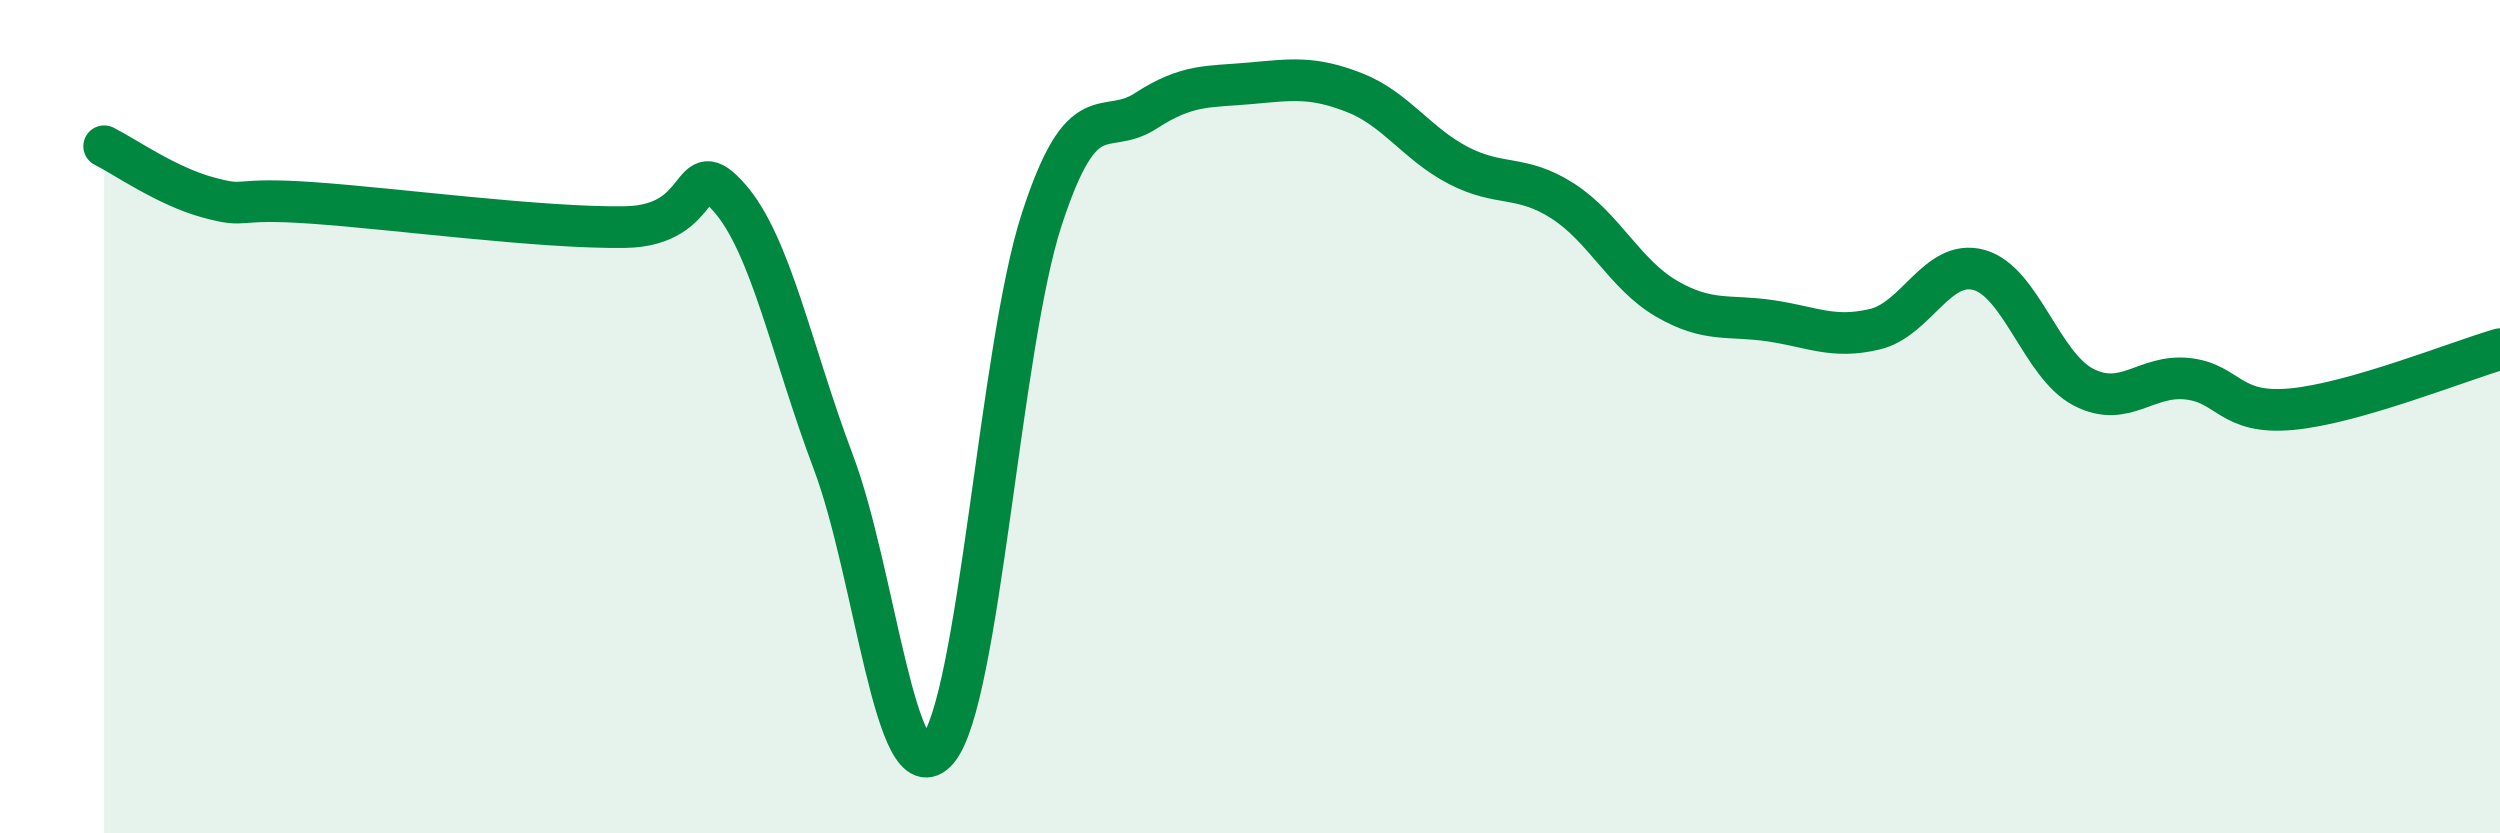
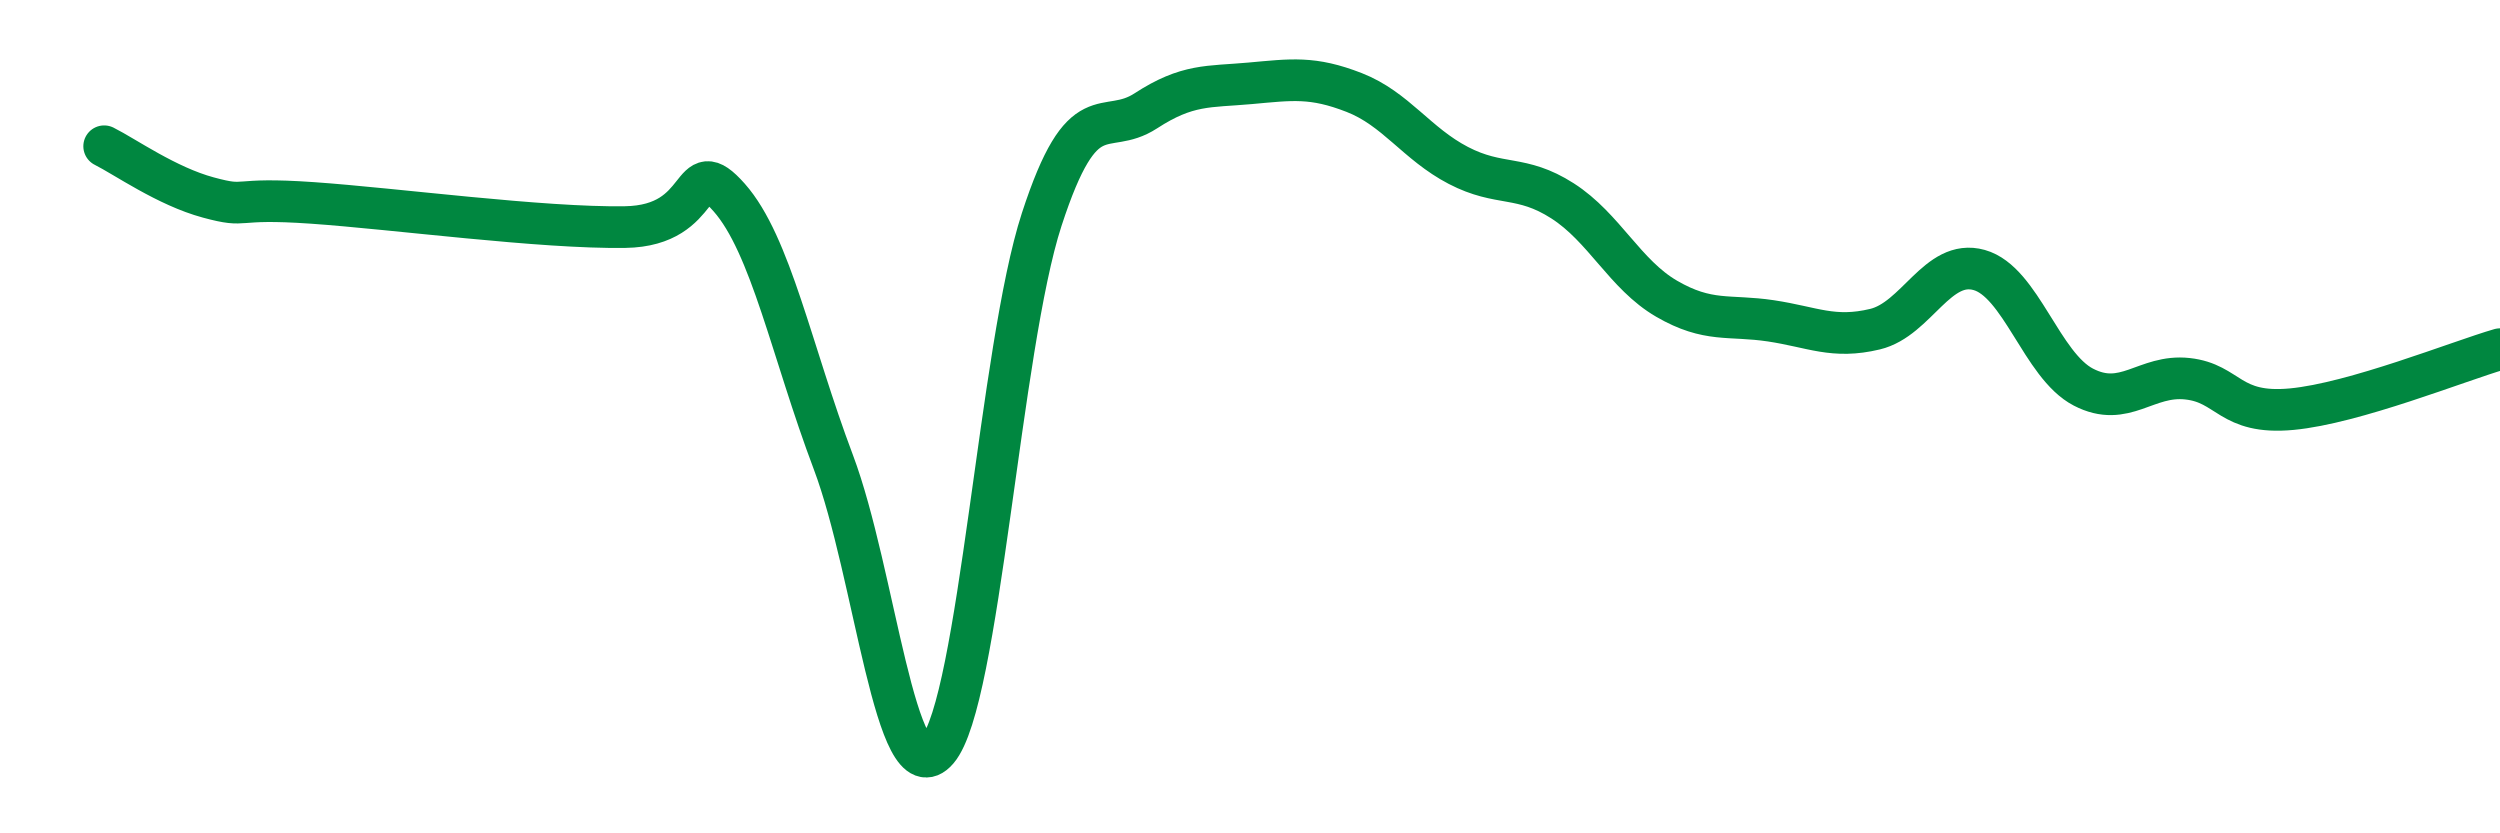
<svg xmlns="http://www.w3.org/2000/svg" width="60" height="20" viewBox="0 0 60 20">
-   <path d="M 2.5,3.51 C 3,3.76 4,4.47 5,4.74 C 6,5.01 5.5,4.73 7.5,4.87 C 9.5,5.01 13,5.48 15,5.45 C 17,5.42 16.5,3.61 17.5,4.74 C 18.5,5.87 19,8.44 20,11.09 C 21,13.74 21.5,19.16 22.5,18 C 23.5,16.84 24,8.34 25,5.27 C 26,2.2 26.5,3.31 27.5,2.66 C 28.5,2.01 29,2.09 30,2 C 31,1.91 31.5,1.83 32.5,2.22 C 33.5,2.61 34,3.45 35,3.97 C 36,4.49 36.5,4.18 37.5,4.82 C 38.5,5.46 39,6.59 40,7.17 C 41,7.75 41.5,7.55 42.5,7.7 C 43.5,7.85 44,8.14 45,7.9 C 46,7.66 46.5,6.2 47.5,6.48 C 48.5,6.76 49,8.77 50,9.29 C 51,9.81 51.5,8.98 52.5,9.09 C 53.5,9.2 53.5,9.96 55,9.82 C 56.5,9.68 59,8.67 60,8.38L60 20L2.5 20Z" fill="#008740" opacity="0.1" stroke-linecap="round" stroke-linejoin="round" />
  <path d="M 2.5,3.51 C 3,3.76 4,4.47 5,4.74 C 6,5.01 5.5,4.73 7.5,4.87 C 9.5,5.01 13,5.48 15,5.45 C 17,5.42 16.5,3.61 17.5,4.74 C 18.5,5.87 19,8.44 20,11.09 C 21,13.74 21.5,19.16 22.5,18 C 23.5,16.84 24,8.34 25,5.27 C 26,2.2 26.5,3.31 27.5,2.66 C 28.5,2.01 29,2.09 30,2 C 31,1.91 31.5,1.83 32.5,2.22 C 33.5,2.61 34,3.45 35,3.97 C 36,4.49 36.5,4.18 37.5,4.82 C 38.5,5.46 39,6.59 40,7.17 C 41,7.75 41.5,7.55 42.5,7.7 C 43.5,7.85 44,8.14 45,7.9 C 46,7.66 46.5,6.2 47.5,6.48 C 48.5,6.76 49,8.77 50,9.29 C 51,9.81 51.5,8.98 52.5,9.09 C 53.5,9.2 53.5,9.96 55,9.82 C 56.5,9.68 59,8.67 60,8.38" stroke="#008740" stroke-width="1" fill="none" stroke-linecap="round" stroke-linejoin="round" />
</svg>